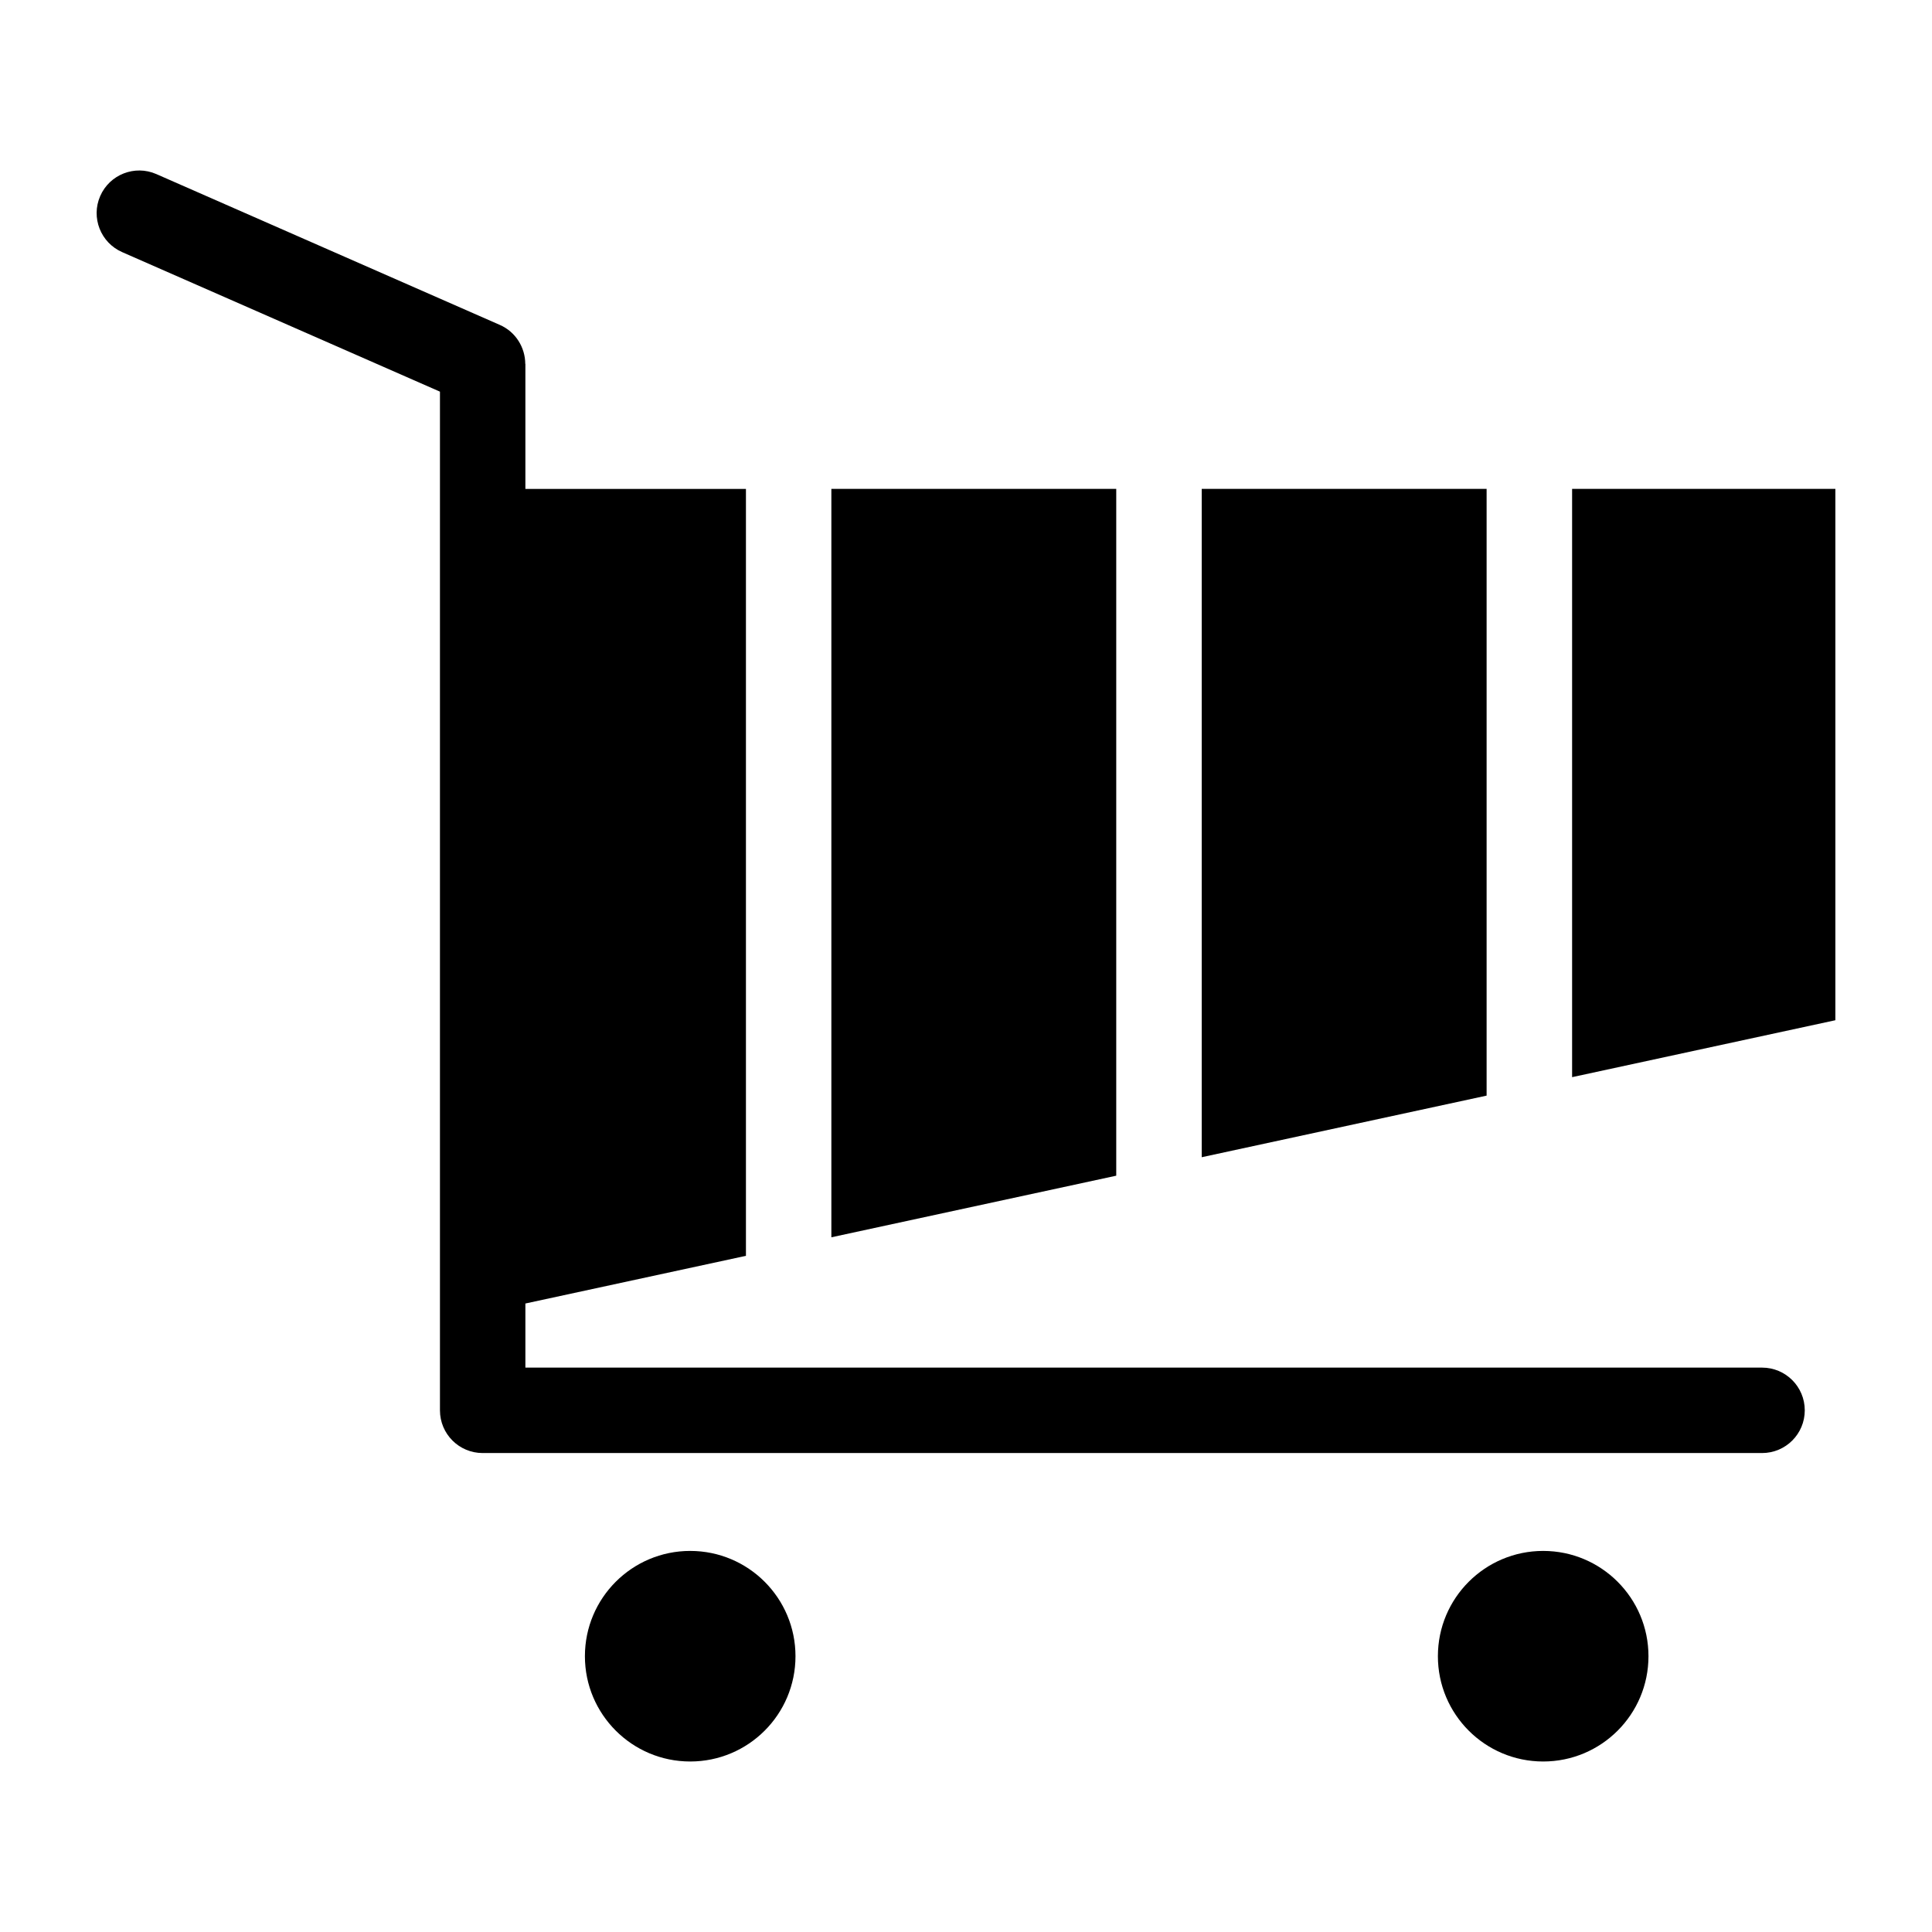
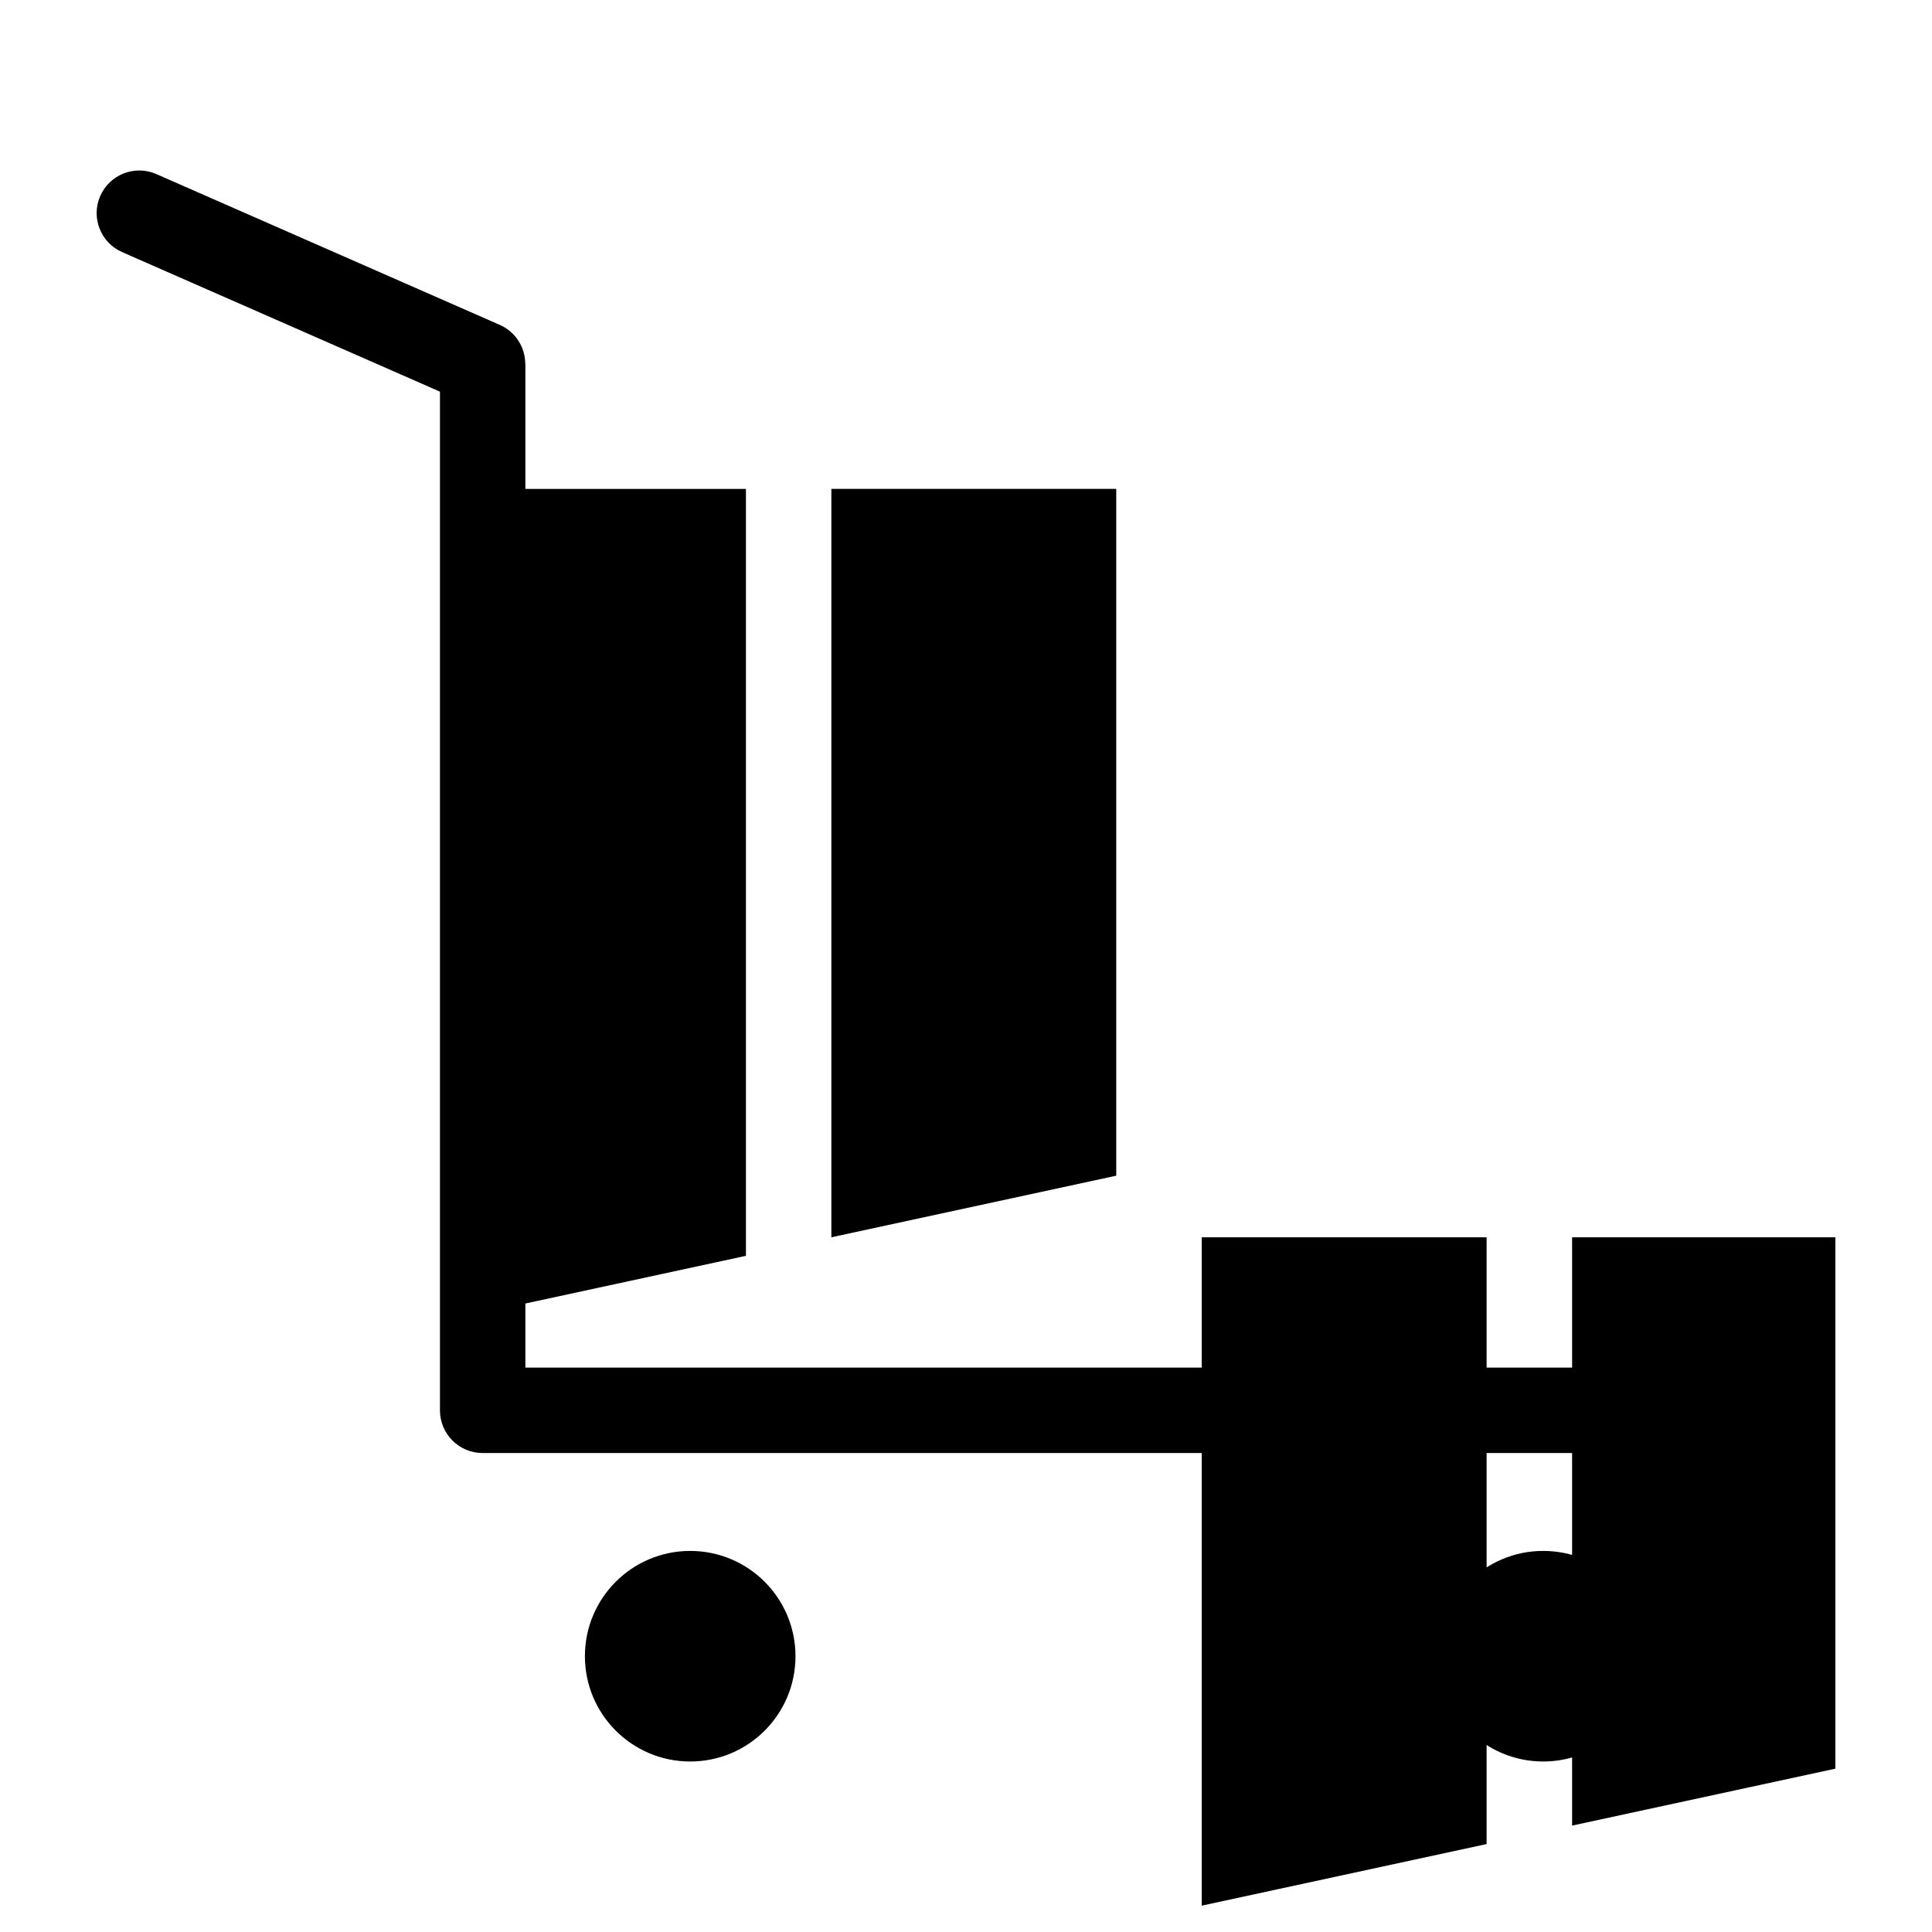
<svg xmlns="http://www.w3.org/2000/svg" fill="#000000" width="800px" height="800px" version="1.1" viewBox="144 144 512 512">
-   <path d="m176.39 210.82c-5.715-2.492-8.328-9.145-5.836-14.859 2.492-5.715 9.145-8.328 14.859-5.836l91.004 39.961c4.246 1.844 6.769 6 6.785 10.352h0.031v33.129h58.449v203.24l-58.449 12.637v16.988h327.73c6.258 0 11.32 5.062 11.32 11.32 0 6.258-5.062 11.32-11.32 11.32h-339.05c-6.258 0-11.32-5.062-11.32-11.32v-269.96l-84.203-36.969zm150.52 344.19c15.418 0 27.902 12.5 27.902 27.902 0 15.418-12.484 27.902-27.902 27.902-15.402 0-27.902-12.5-27.902-27.902 0-15.418 12.5-27.902 27.902-27.902zm226.05 0c15.418 0 27.902 12.5 27.902 27.902 0 15.418-12.484 27.902-27.902 27.902-15.418 0-27.902-12.5-27.902-27.902 0-15.418 12.5-27.902 27.902-27.902zm-188.64-281.46h75.496v182.02l-75.496 16.324zm98.152 0h75.496v160.8l-75.496 16.324zm98.152 0h69.77v140.82l-69.77 15.086z" />
+   <path d="m176.39 210.82c-5.715-2.492-8.328-9.145-5.836-14.859 2.492-5.715 9.145-8.328 14.859-5.836l91.004 39.961c4.246 1.844 6.769 6 6.785 10.352h0.031v33.129h58.449v203.24l-58.449 12.637v16.988h327.73c6.258 0 11.32 5.062 11.32 11.32 0 6.258-5.062 11.32-11.32 11.32h-339.05c-6.258 0-11.32-5.062-11.32-11.32v-269.96l-84.203-36.969zm150.52 344.19c15.418 0 27.902 12.5 27.902 27.902 0 15.418-12.484 27.902-27.902 27.902-15.402 0-27.902-12.5-27.902-27.902 0-15.418 12.5-27.902 27.902-27.902zm226.05 0c15.418 0 27.902 12.5 27.902 27.902 0 15.418-12.484 27.902-27.902 27.902-15.418 0-27.902-12.5-27.902-27.902 0-15.418 12.5-27.902 27.902-27.902zm-188.64-281.46h75.496v182.02l-75.496 16.324m98.152 0h75.496v160.8l-75.496 16.324zm98.152 0h69.77v140.82l-69.77 15.086z" />
</svg>